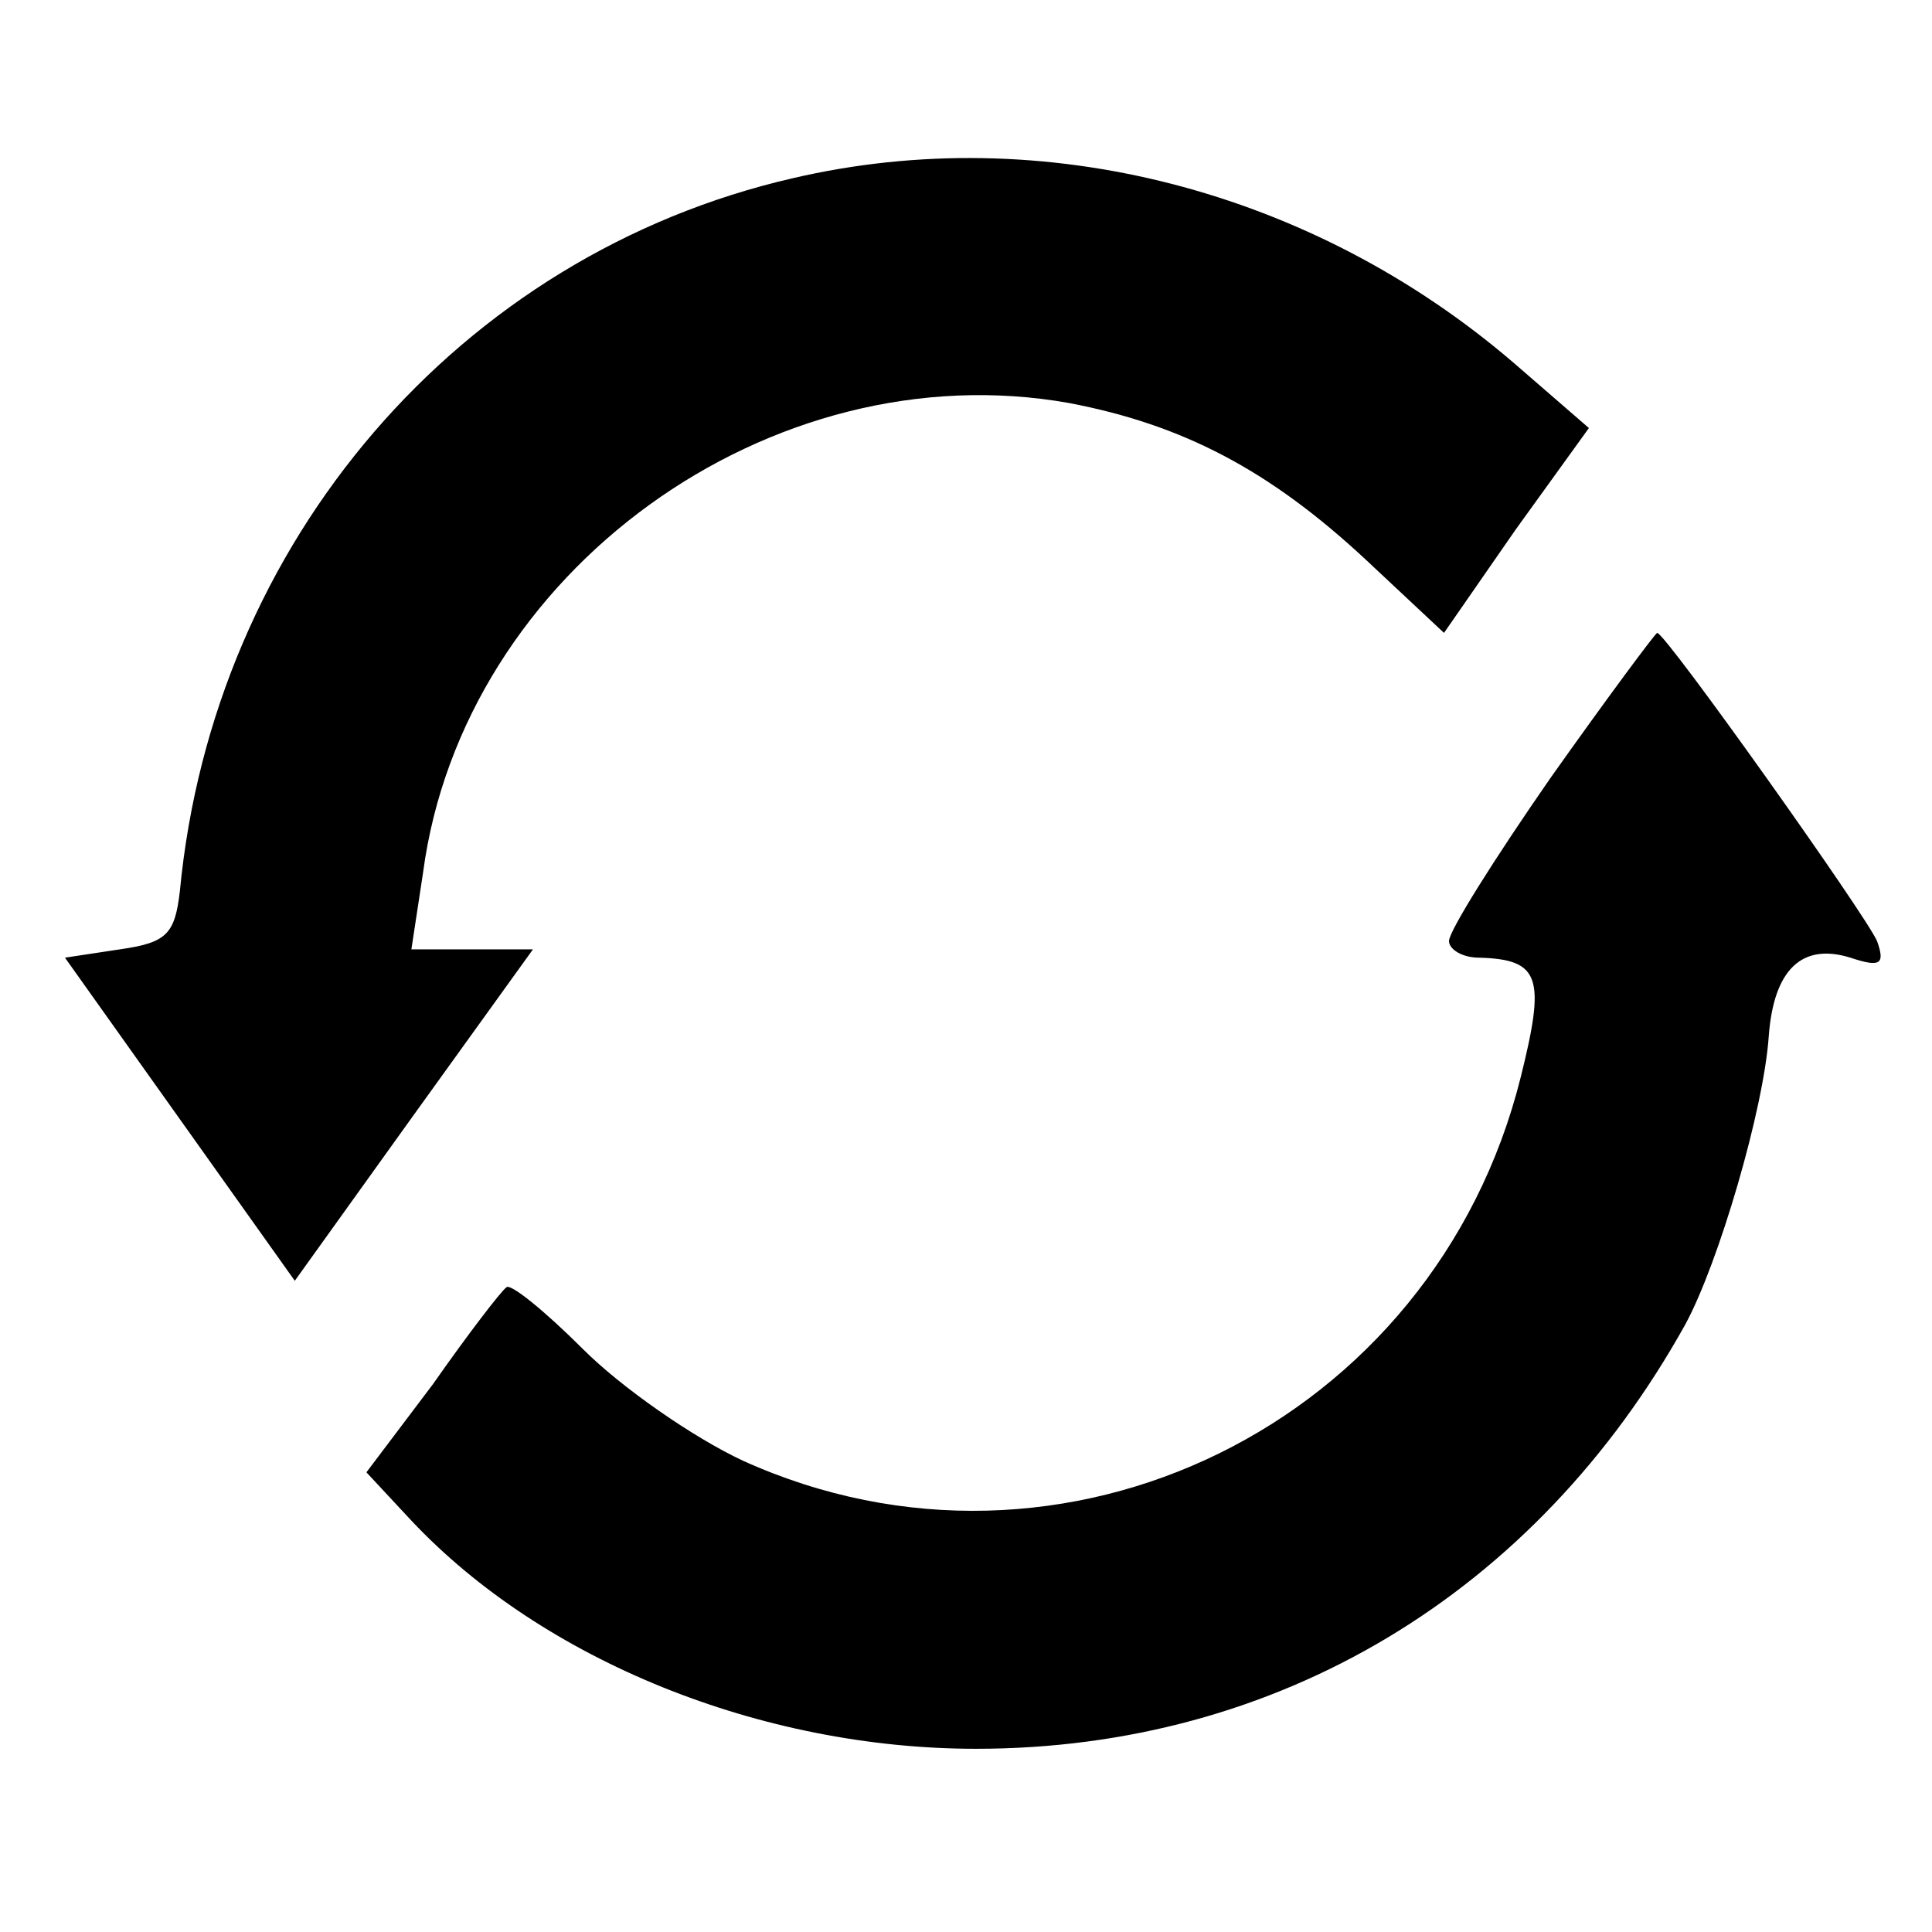
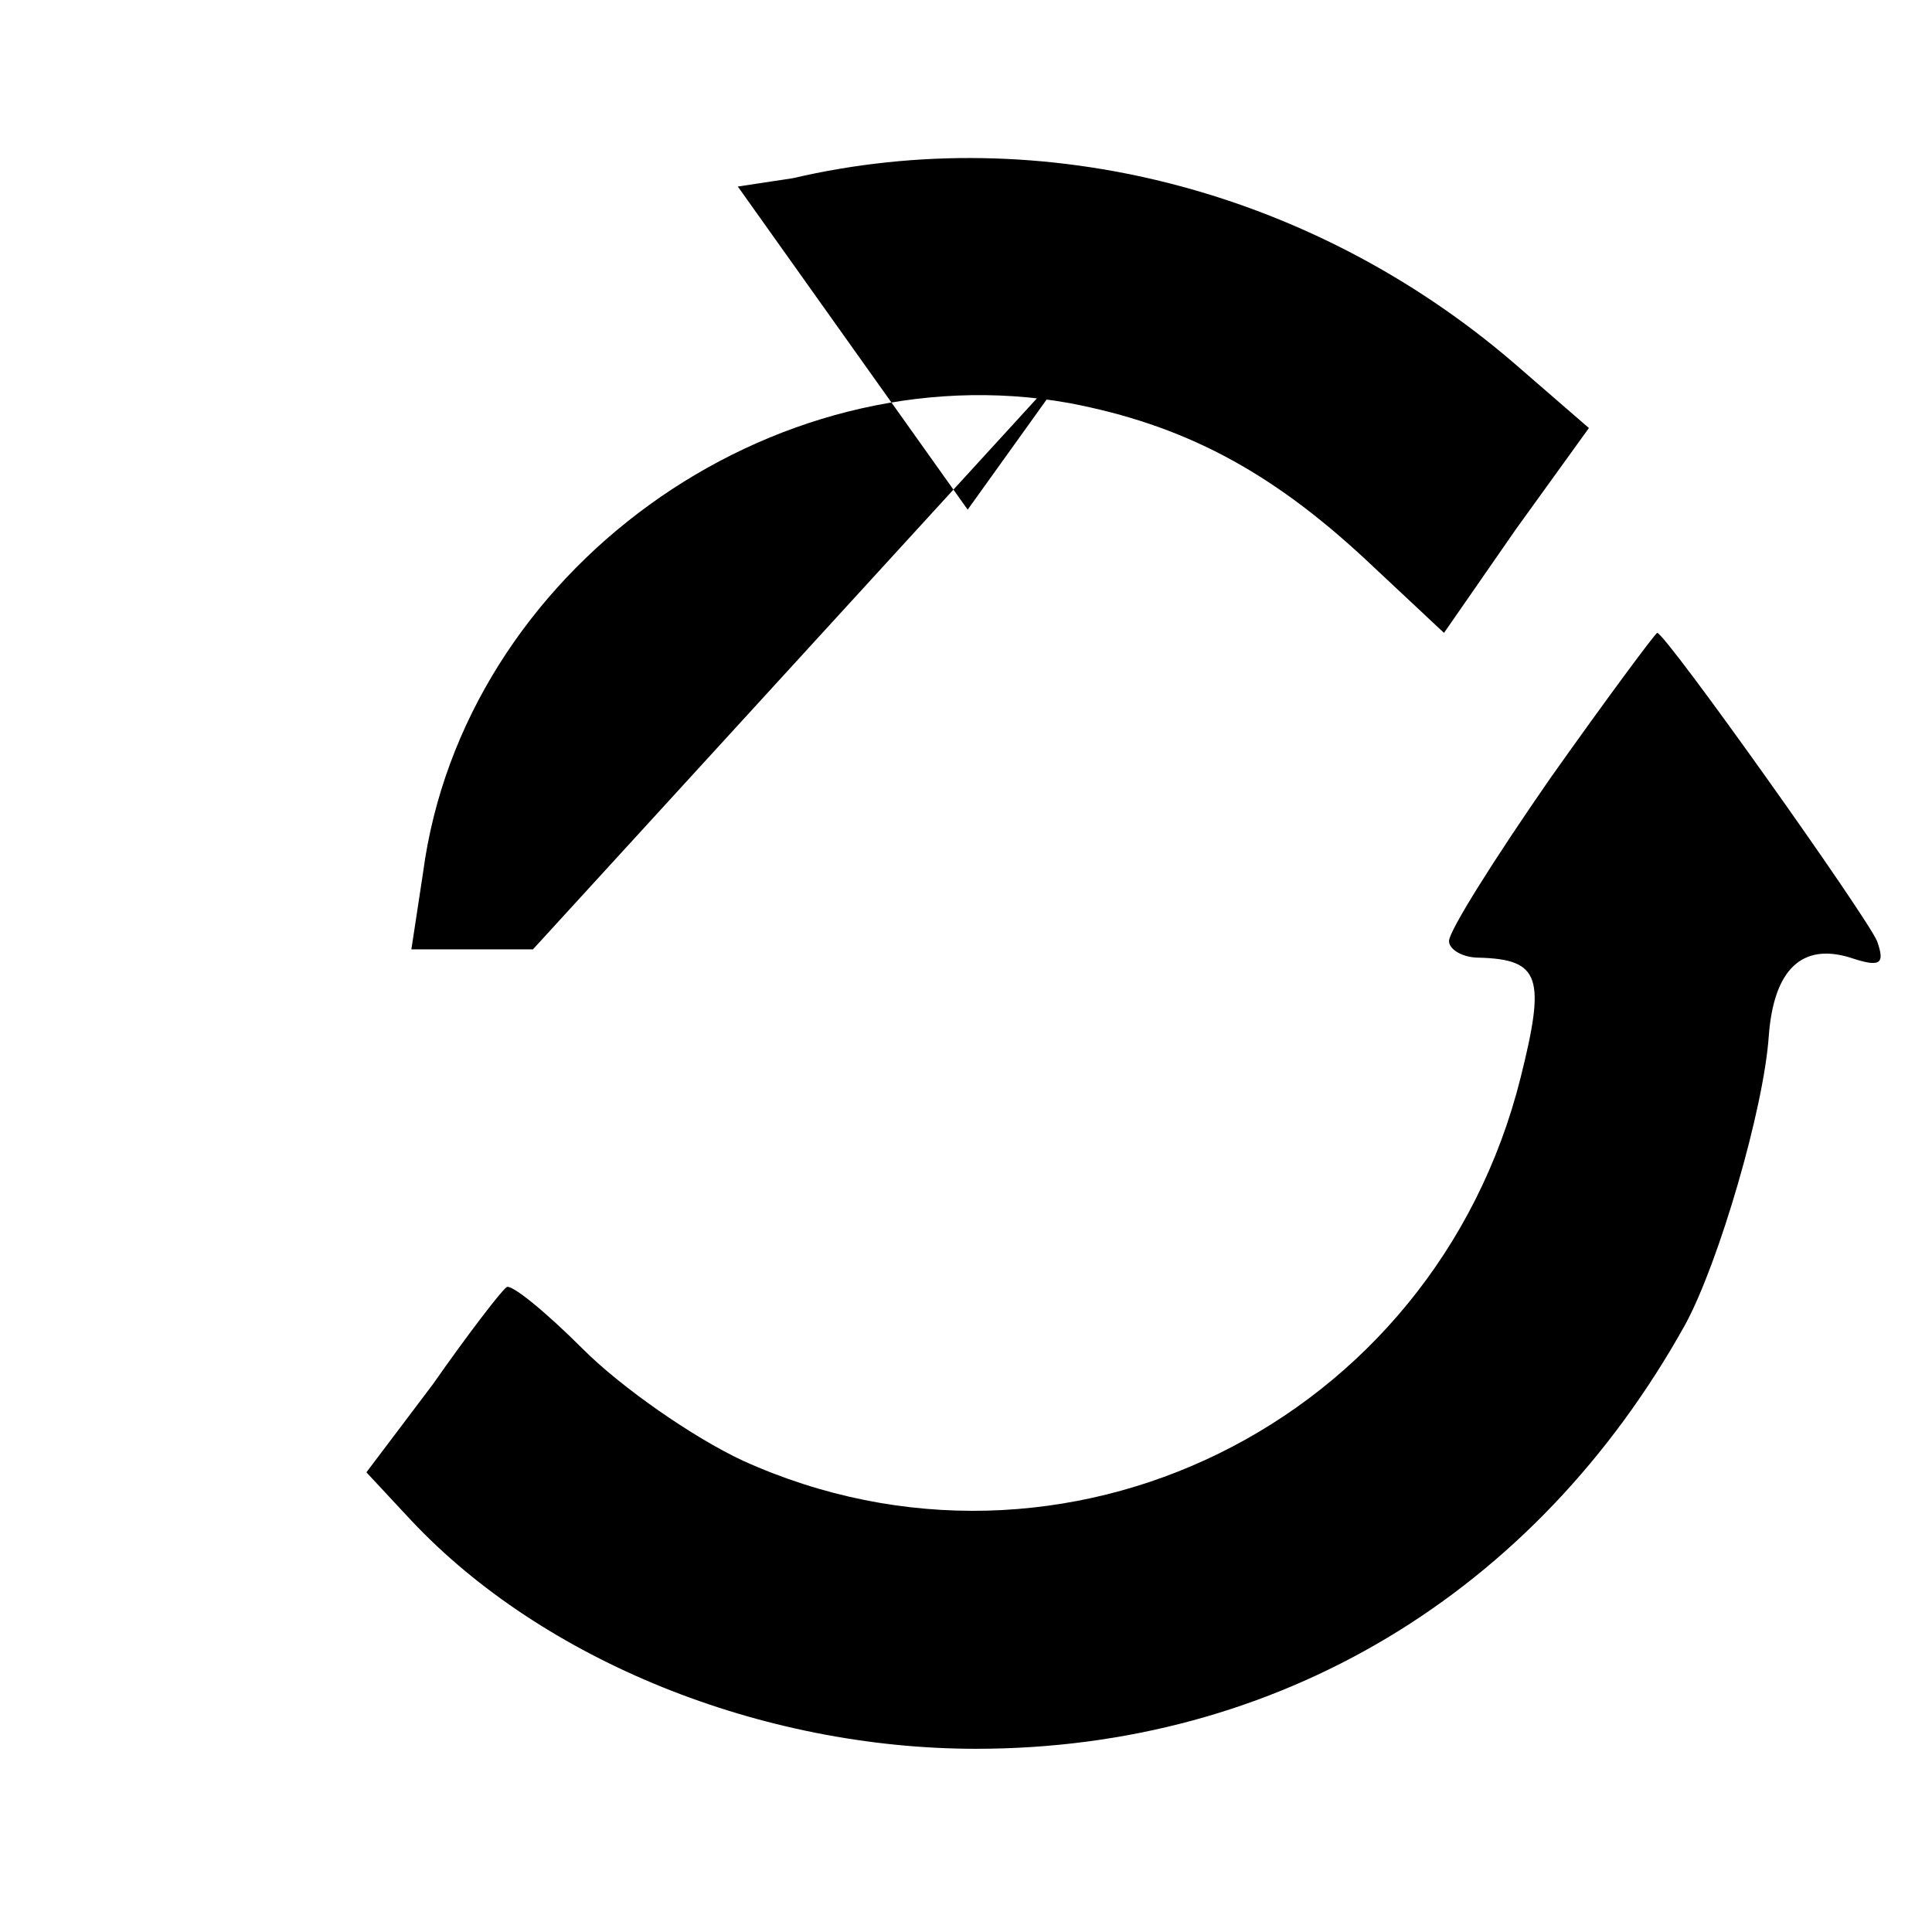
<svg xmlns="http://www.w3.org/2000/svg" version="1" width="154.667" height="154.667" viewBox="0 0 116 116">
-   <path d="M47.6 10.7c-20 4.6-34.8 21.8-36.8 42.8-.3 2.6-.8 3.1-3.6 3.5l-3.3.5 6.9 9.7 6.9 9.7 7.1-9.9L32 57H24.7l.7-4.6C27.8 34.3 46.3 21 64.2 24.2c6.8 1.3 12 4 17.8 9.4l4.7 4.4 4.3-6.2 4.4-6.1-4.5-3.9C78.8 11.4 62.6 7.2 47.6 10.7zM93.1 46.7c-3.4 4.9-6.1 9.2-6.1 9.8 0 .5.8 1 1.8 1 3.7.1 4 1.2 2.5 7.2-5.2 20.8-27.5 31.7-46.7 23-3-1.4-7.3-4.4-9.6-6.7s-4.4-4-4.6-3.7c-.3.2-2.3 2.8-4.4 5.8l-4 5.3 2.7 2.9c7.9 8.4 21 13.7 33.9 13.7 18.1 0 33.6-9.3 42.6-25.5 2-3.7 4.7-12.9 5-17.3.3-4 2-5.6 4.9-4.7 1.8.6 2.1.4 1.6-1C112 54.9 100 38 99.5 38c-.1 0-3 3.9-6.4 8.7z" />
+   <path d="M47.6 10.7l-3.3.5 6.9 9.7 6.9 9.7 7.1-9.9L32 57H24.7l.7-4.6C27.8 34.3 46.3 21 64.2 24.2c6.8 1.3 12 4 17.8 9.4l4.7 4.4 4.3-6.2 4.4-6.1-4.5-3.9C78.8 11.4 62.6 7.2 47.6 10.7zM93.1 46.7c-3.4 4.9-6.1 9.2-6.1 9.8 0 .5.8 1 1.8 1 3.7.1 4 1.2 2.5 7.2-5.2 20.8-27.5 31.7-46.7 23-3-1.4-7.3-4.4-9.6-6.7s-4.4-4-4.6-3.7c-.3.2-2.3 2.8-4.4 5.8l-4 5.3 2.7 2.9c7.9 8.4 21 13.7 33.9 13.7 18.1 0 33.6-9.3 42.6-25.5 2-3.7 4.7-12.9 5-17.3.3-4 2-5.6 4.9-4.7 1.8.6 2.1.4 1.6-1C112 54.9 100 38 99.5 38c-.1 0-3 3.9-6.4 8.7z" />
</svg>